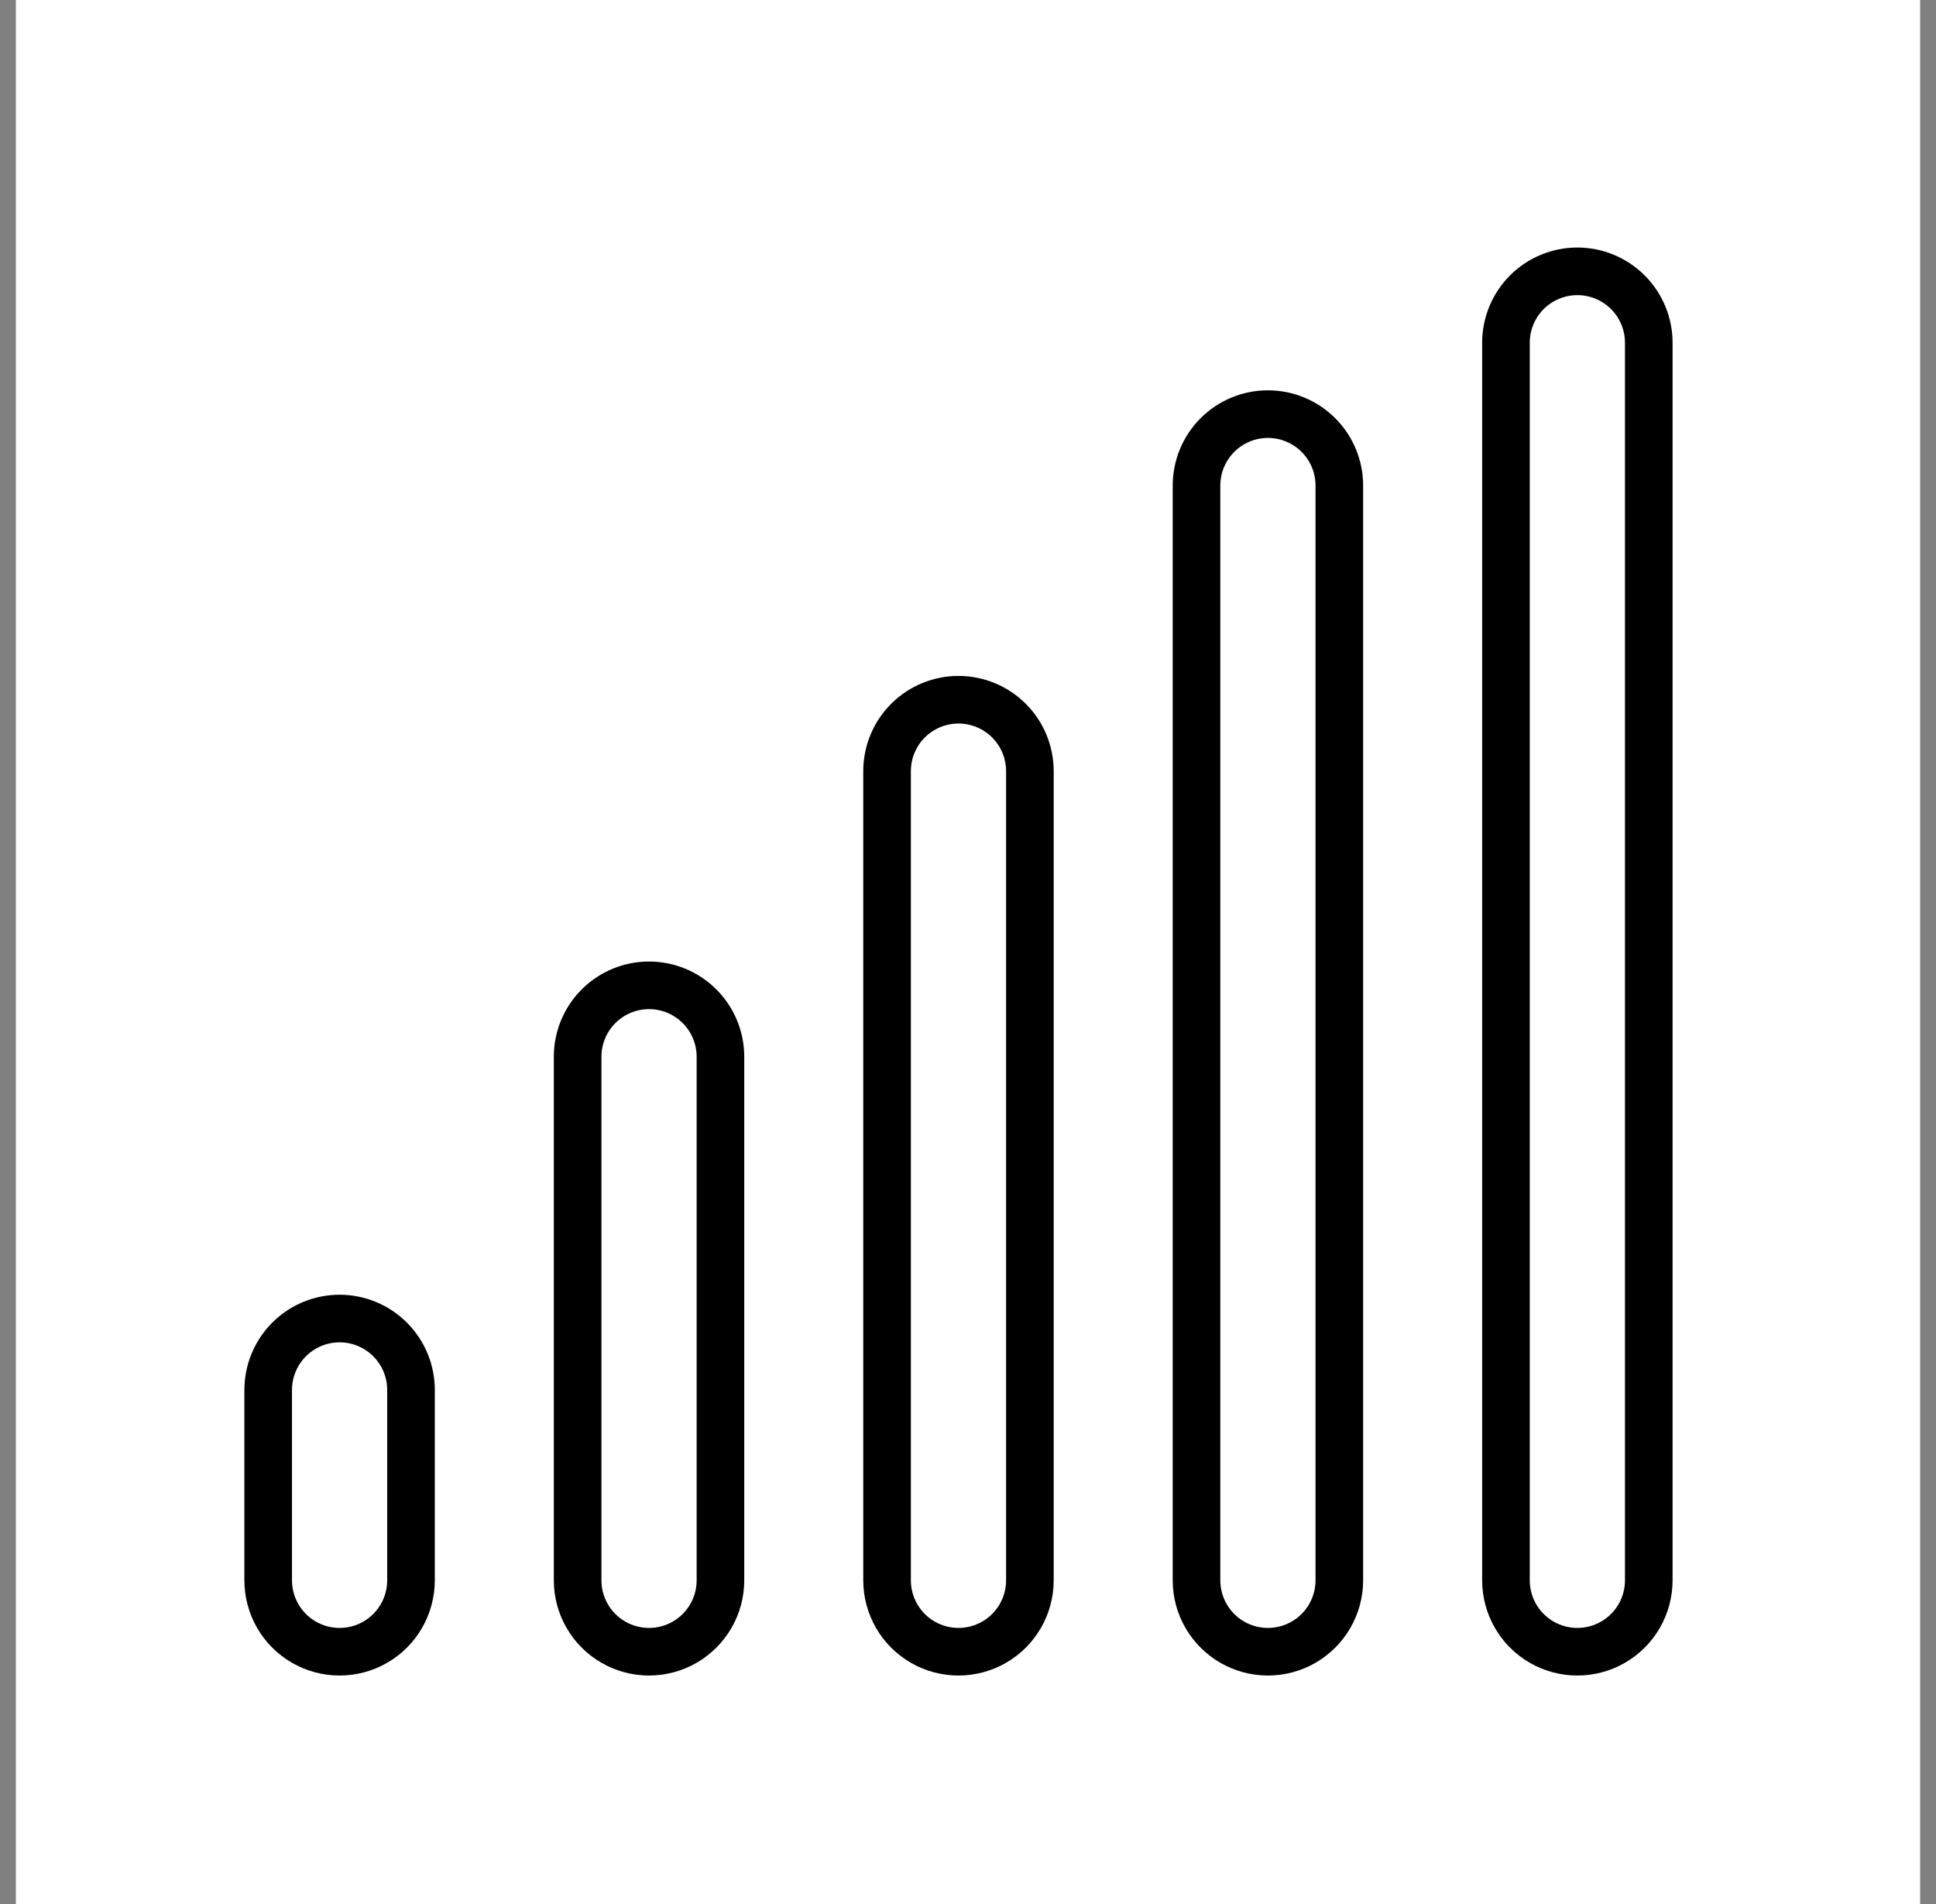
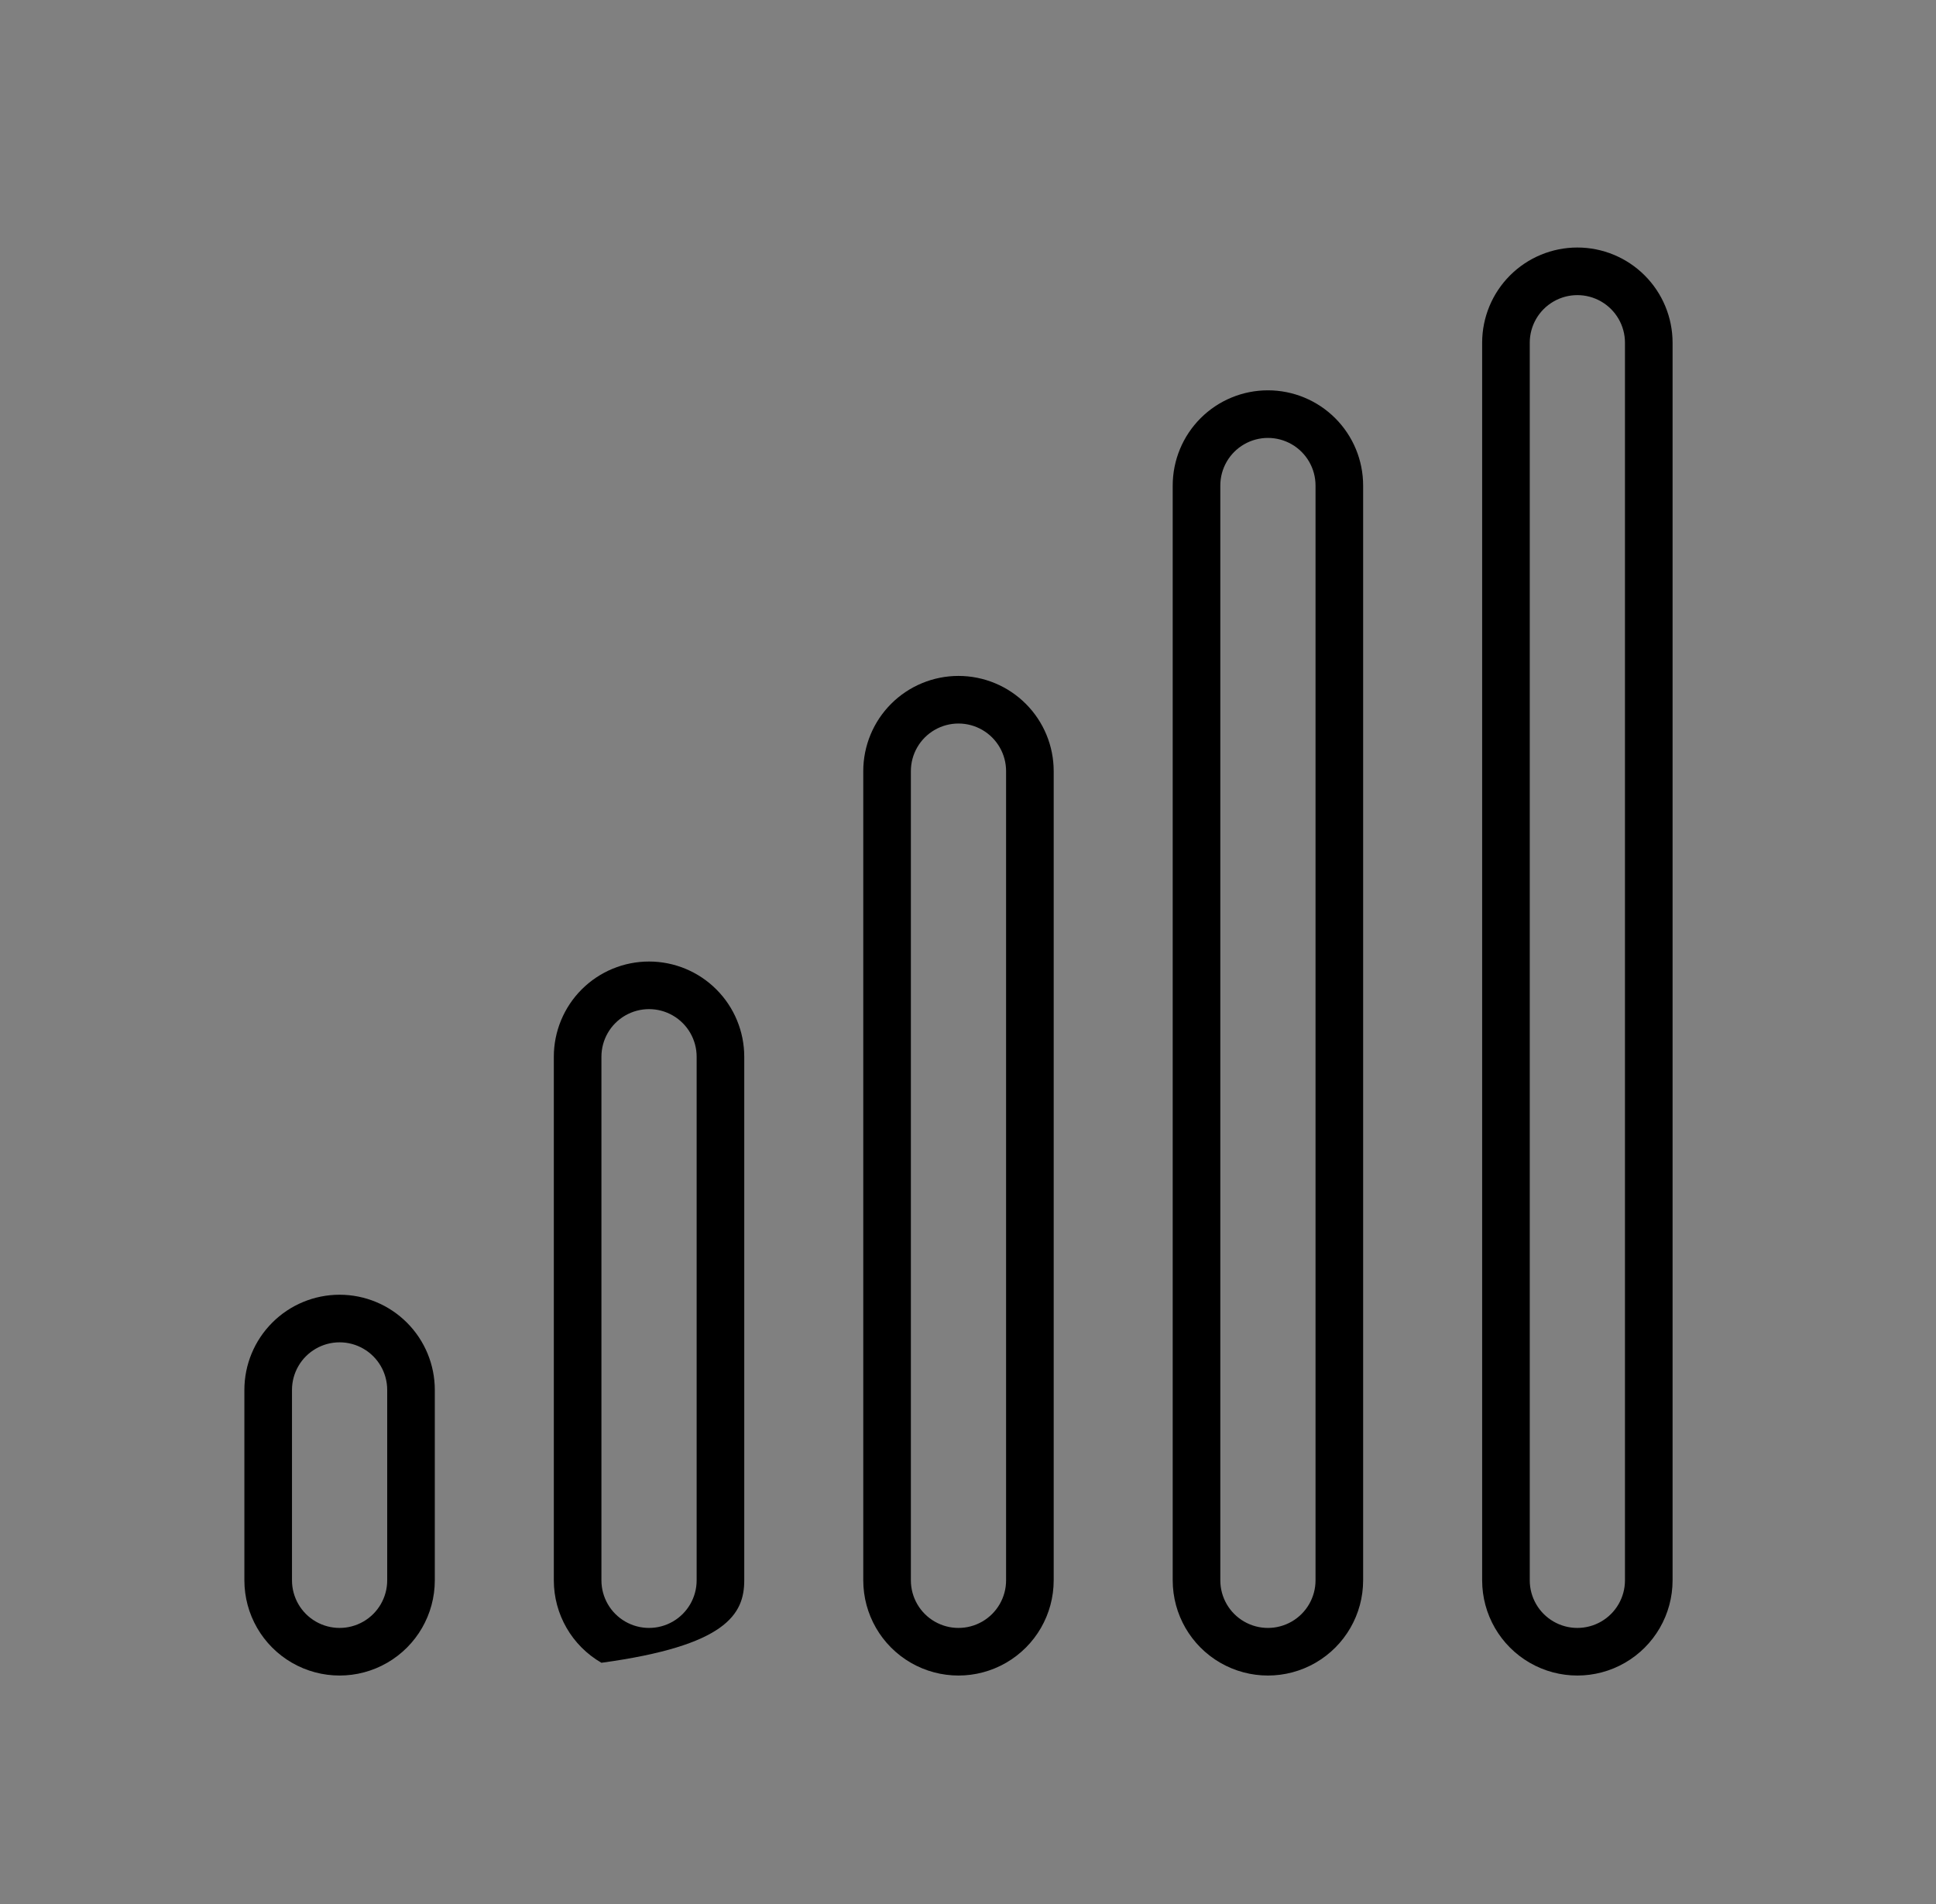
<svg xmlns="http://www.w3.org/2000/svg" width="61" height="60" viewBox="0 0 61 60" fill="none">
  <rect x="0" y="0" width="61" height="60" fill="#808080" stroke="none" />
-   <rect width="60" height="60" transform="translate(0.5)" fill="white" />
-   <path fill-rule="evenodd" clip-rule="evenodd" d="M47.578 8.679C48.141 8.116 48.904 7.8 49.7 7.8C50.495 7.8 51.258 8.116 51.821 8.679C52.384 9.241 52.7 10.005 52.7 10.8V49.8C52.7 50.872 52.128 51.862 51.2 52.398C50.272 52.934 49.128 52.934 48.2 52.398C47.272 51.862 46.7 50.872 46.7 49.8V10.8C46.7 10.005 47.016 9.241 47.578 8.679ZM50.45 51.099C50.914 50.831 51.2 50.336 51.2 49.8V10.8C51.2 10.264 50.914 9.769 50.45 9.501C49.986 9.233 49.414 9.233 48.95 9.501C48.486 9.769 48.2 10.264 48.2 10.8V49.8C48.2 50.336 48.486 50.831 48.95 51.099C49.414 51.367 49.986 51.367 50.45 51.099ZM39.95 12.3C39.154 12.3 38.391 12.616 37.828 13.179C37.266 13.742 36.95 14.505 36.95 15.3V49.8C36.95 50.872 37.522 51.862 38.45 52.398C39.378 52.934 40.522 52.934 41.45 52.398C42.378 51.862 42.95 50.872 42.95 49.8V15.3C42.95 14.505 42.634 13.741 42.071 13.179C41.508 12.616 40.745 12.3 39.95 12.3ZM41.45 49.8C41.45 50.336 41.164 50.831 40.7 51.099C40.236 51.367 39.664 51.367 39.2 51.099C38.736 50.831 38.45 50.336 38.45 49.8V15.3C38.45 14.764 38.736 14.269 39.2 14.001C39.664 13.733 40.236 13.733 40.7 14.001C41.164 14.269 41.45 14.764 41.45 15.3V49.8ZM30.2 21.3C29.404 21.3 28.641 21.616 28.078 22.179C27.516 22.741 27.2 23.505 27.2 24.3V49.8C27.2 50.872 27.772 51.862 28.7 52.398C29.628 52.934 30.772 52.934 31.7 52.398C32.628 51.862 33.2 50.872 33.2 49.8V24.3C33.2 23.505 32.884 22.741 32.321 22.179C31.759 21.616 30.995 21.3 30.2 21.3ZM31.7 49.8C31.7 50.336 31.414 50.831 30.95 51.099C30.486 51.367 29.914 51.367 29.45 51.099C28.986 50.831 28.7 50.336 28.7 49.8V24.3C28.7 23.764 28.986 23.269 29.45 23.001C29.914 22.733 30.486 22.733 30.95 23.001C31.414 23.269 31.7 23.764 31.7 24.3V49.8ZM20.45 30.3C19.654 30.3 18.891 30.616 18.328 31.179C17.766 31.741 17.45 32.505 17.45 33.3V49.8C17.45 50.872 18.022 51.862 18.95 52.398C19.878 52.934 21.022 52.934 21.95 52.398C22.878 51.862 23.45 50.872 23.45 49.8V33.3C23.45 32.505 23.134 31.741 22.571 31.179C22.009 30.616 21.245 30.3 20.45 30.3ZM21.95 49.8C21.95 50.336 21.664 50.831 21.2 51.099C20.736 51.367 20.164 51.367 19.7 51.099C19.236 50.831 18.95 50.336 18.95 49.8V33.3C18.95 32.764 19.236 32.269 19.7 32.001C20.164 31.733 20.736 31.733 21.2 32.001C21.664 32.269 21.95 32.764 21.95 33.3V49.8ZM8.579 41.679C9.141 41.116 9.904 40.8 10.7 40.8C11.495 40.8 12.258 41.116 12.821 41.679C13.384 42.241 13.7 43.005 13.7 43.8V49.8C13.7 50.872 13.128 51.862 12.2 52.398C11.272 52.934 10.128 52.934 9.2 52.398C8.272 51.862 7.7 50.872 7.7 49.8V43.8C7.7 43.005 8.016 42.242 8.579 41.679ZM11.45 51.099C11.914 50.831 12.2 50.336 12.2 49.8V43.8C12.2 43.264 11.914 42.769 11.45 42.501C10.986 42.233 10.414 42.233 9.95 42.501C9.486 42.769 9.2 43.264 9.2 43.8V49.8C9.2 50.336 9.486 50.831 9.95 51.099C10.414 51.367 10.986 51.367 11.45 51.099Z" fill="black" />
+   <path fill-rule="evenodd" clip-rule="evenodd" d="M47.578 8.679C48.141 8.116 48.904 7.8 49.7 7.8C50.495 7.8 51.258 8.116 51.821 8.679C52.384 9.241 52.7 10.005 52.7 10.8V49.8C52.7 50.872 52.128 51.862 51.2 52.398C50.272 52.934 49.128 52.934 48.2 52.398C47.272 51.862 46.7 50.872 46.7 49.8V10.8C46.7 10.005 47.016 9.241 47.578 8.679ZM50.45 51.099C50.914 50.831 51.2 50.336 51.2 49.8V10.8C51.2 10.264 50.914 9.769 50.45 9.501C49.986 9.233 49.414 9.233 48.95 9.501C48.486 9.769 48.2 10.264 48.2 10.8V49.8C48.2 50.336 48.486 50.831 48.95 51.099C49.414 51.367 49.986 51.367 50.45 51.099ZM39.95 12.3C39.154 12.3 38.391 12.616 37.828 13.179C37.266 13.742 36.95 14.505 36.95 15.3V49.8C36.95 50.872 37.522 51.862 38.45 52.398C39.378 52.934 40.522 52.934 41.45 52.398C42.378 51.862 42.95 50.872 42.95 49.8V15.3C42.95 14.505 42.634 13.741 42.071 13.179C41.508 12.616 40.745 12.3 39.95 12.3ZM41.45 49.8C41.45 50.336 41.164 50.831 40.7 51.099C40.236 51.367 39.664 51.367 39.2 51.099C38.736 50.831 38.45 50.336 38.45 49.8V15.3C38.45 14.764 38.736 14.269 39.2 14.001C39.664 13.733 40.236 13.733 40.7 14.001C41.164 14.269 41.45 14.764 41.45 15.3V49.8ZM30.2 21.3C29.404 21.3 28.641 21.616 28.078 22.179C27.516 22.741 27.2 23.505 27.2 24.3V49.8C27.2 50.872 27.772 51.862 28.7 52.398C29.628 52.934 30.772 52.934 31.7 52.398C32.628 51.862 33.2 50.872 33.2 49.8V24.3C33.2 23.505 32.884 22.741 32.321 22.179C31.759 21.616 30.995 21.3 30.2 21.3ZM31.7 49.8C31.7 50.336 31.414 50.831 30.95 51.099C30.486 51.367 29.914 51.367 29.45 51.099C28.986 50.831 28.7 50.336 28.7 49.8V24.3C28.7 23.764 28.986 23.269 29.45 23.001C29.914 22.733 30.486 22.733 30.95 23.001C31.414 23.269 31.7 23.764 31.7 24.3V49.8ZM20.45 30.3C19.654 30.3 18.891 30.616 18.328 31.179C17.766 31.741 17.45 32.505 17.45 33.3V49.8C17.45 50.872 18.022 51.862 18.95 52.398C22.878 51.862 23.45 50.872 23.45 49.8V33.3C23.45 32.505 23.134 31.741 22.571 31.179C22.009 30.616 21.245 30.3 20.45 30.3ZM21.95 49.8C21.95 50.336 21.664 50.831 21.2 51.099C20.736 51.367 20.164 51.367 19.7 51.099C19.236 50.831 18.95 50.336 18.95 49.8V33.3C18.95 32.764 19.236 32.269 19.7 32.001C20.164 31.733 20.736 31.733 21.2 32.001C21.664 32.269 21.95 32.764 21.95 33.3V49.8ZM8.579 41.679C9.141 41.116 9.904 40.8 10.7 40.8C11.495 40.8 12.258 41.116 12.821 41.679C13.384 42.241 13.7 43.005 13.7 43.8V49.8C13.7 50.872 13.128 51.862 12.2 52.398C11.272 52.934 10.128 52.934 9.2 52.398C8.272 51.862 7.7 50.872 7.7 49.8V43.8C7.7 43.005 8.016 42.242 8.579 41.679ZM11.45 51.099C11.914 50.831 12.2 50.336 12.2 49.8V43.8C12.2 43.264 11.914 42.769 11.45 42.501C10.986 42.233 10.414 42.233 9.95 42.501C9.486 42.769 9.2 43.264 9.2 43.8V49.8C9.2 50.336 9.486 50.831 9.95 51.099C10.414 51.367 10.986 51.367 11.45 51.099Z" fill="black" />
</svg>